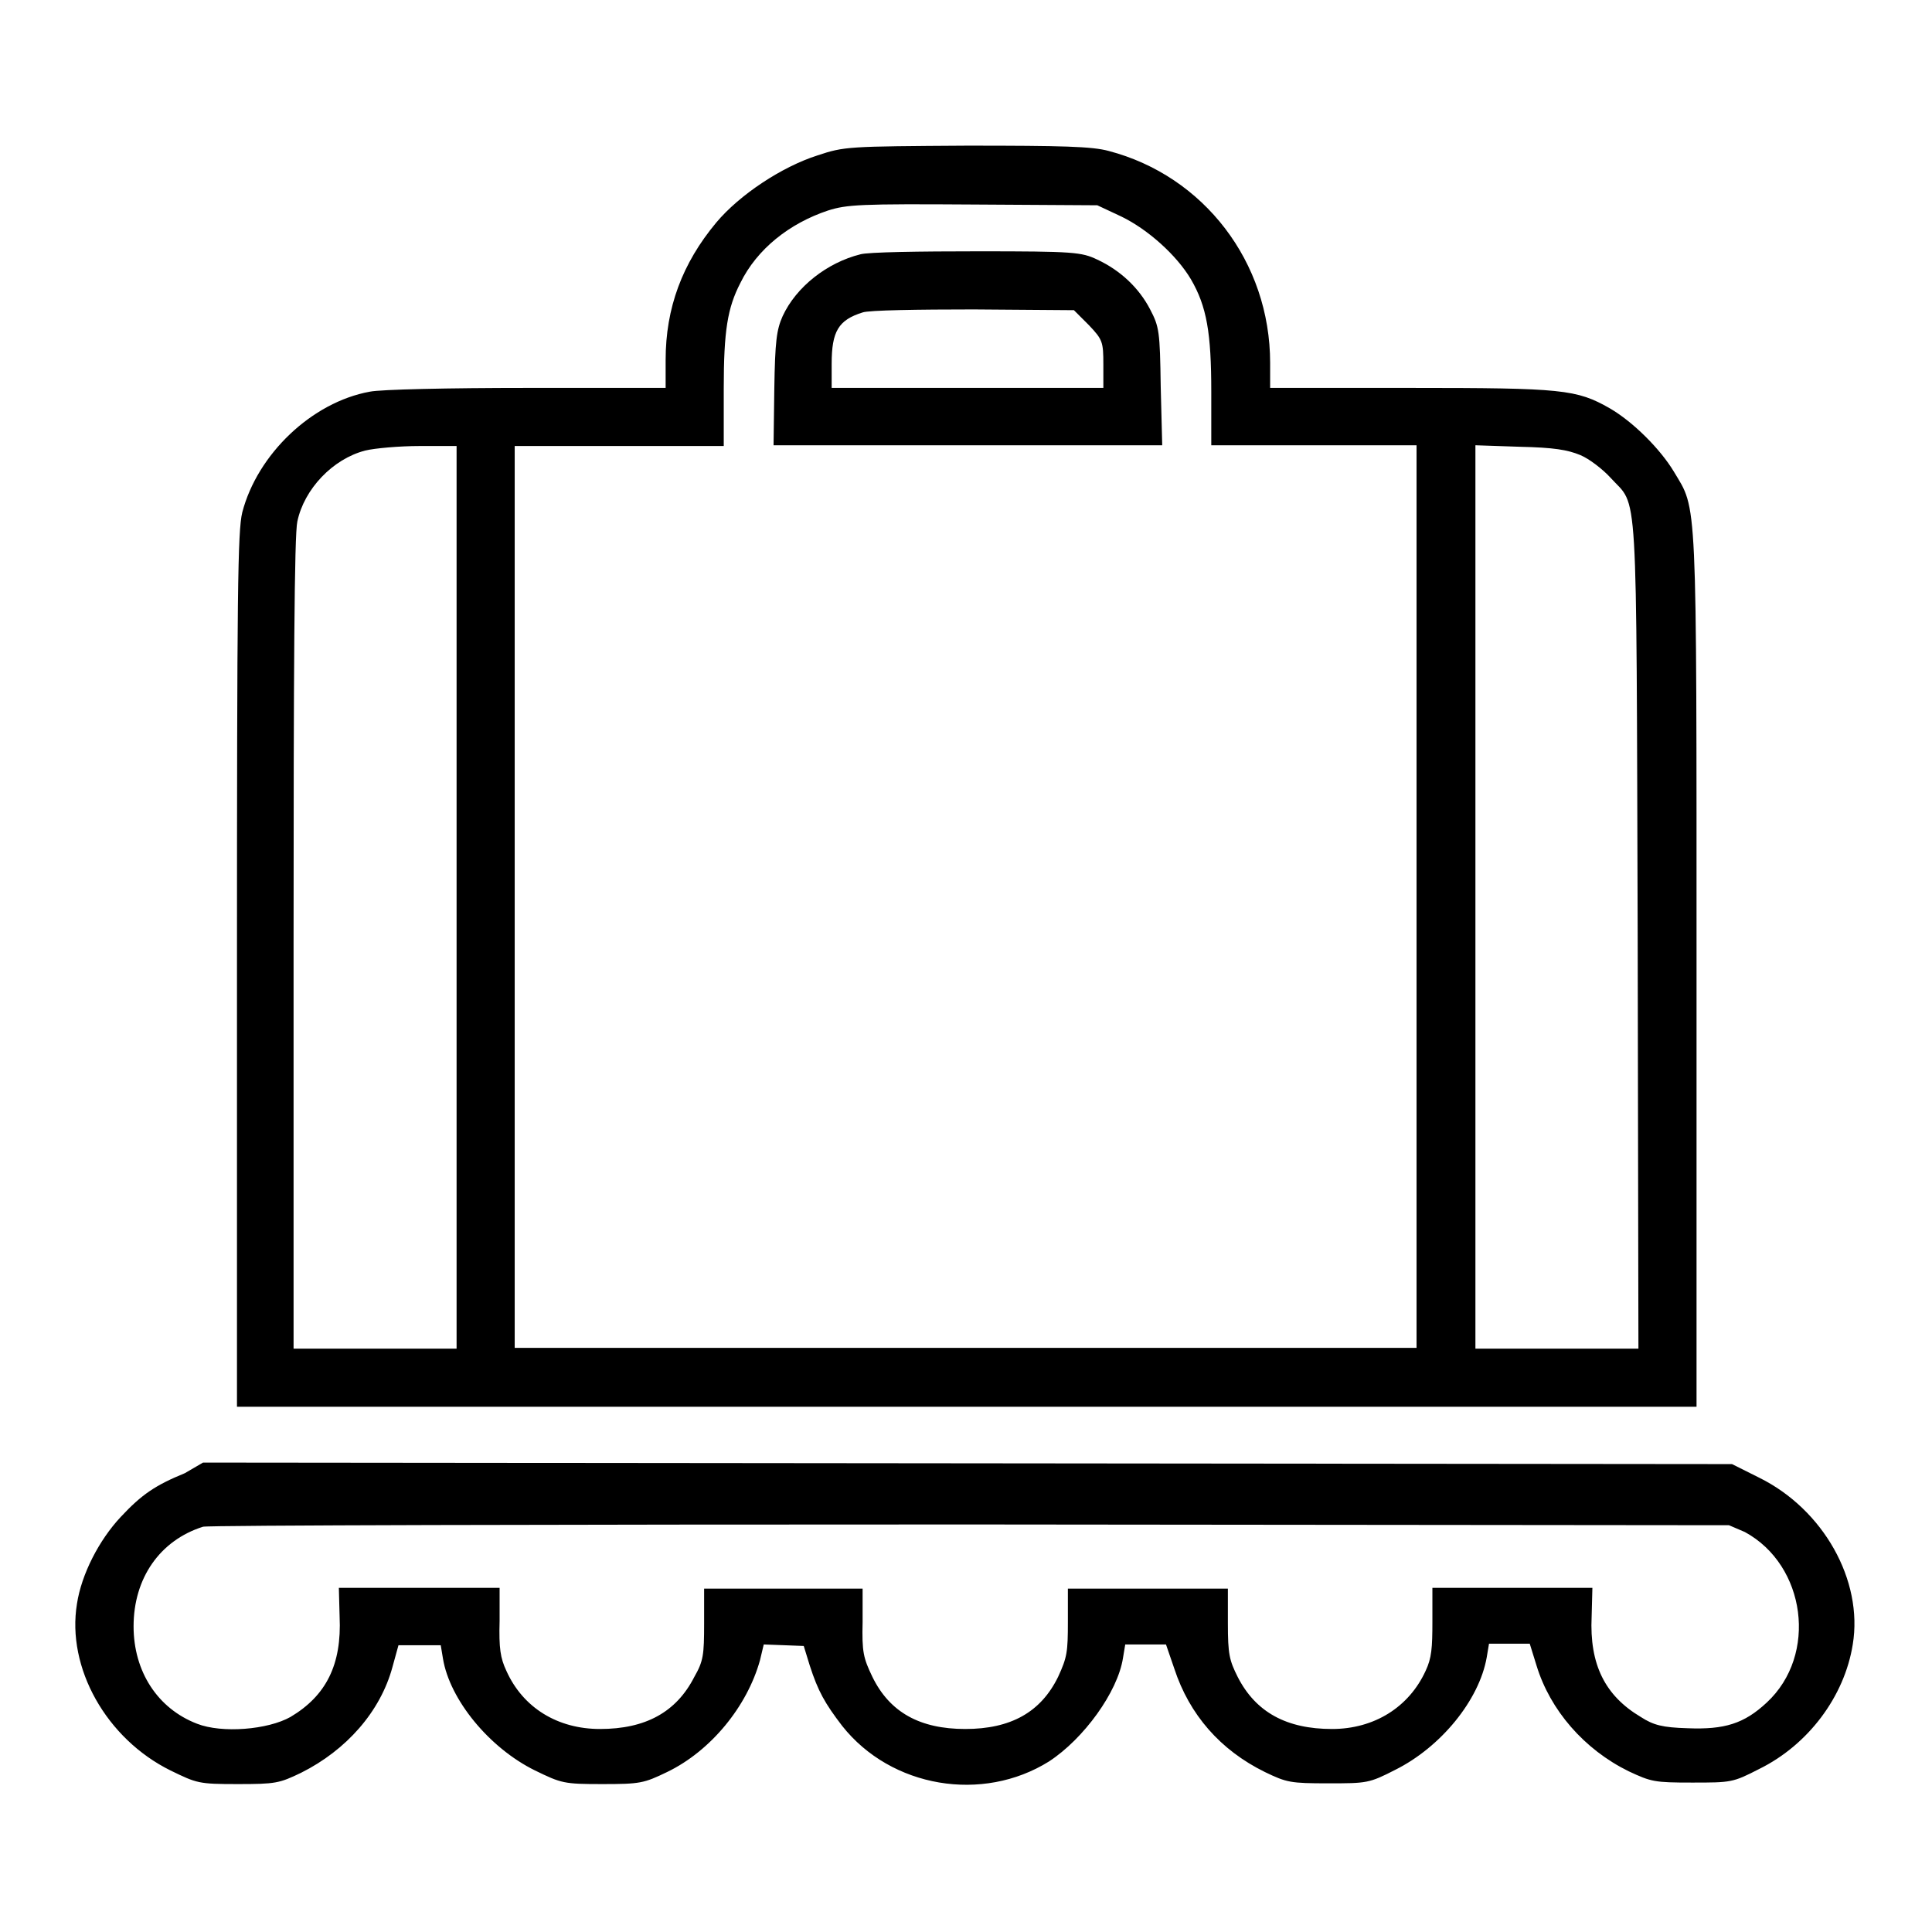
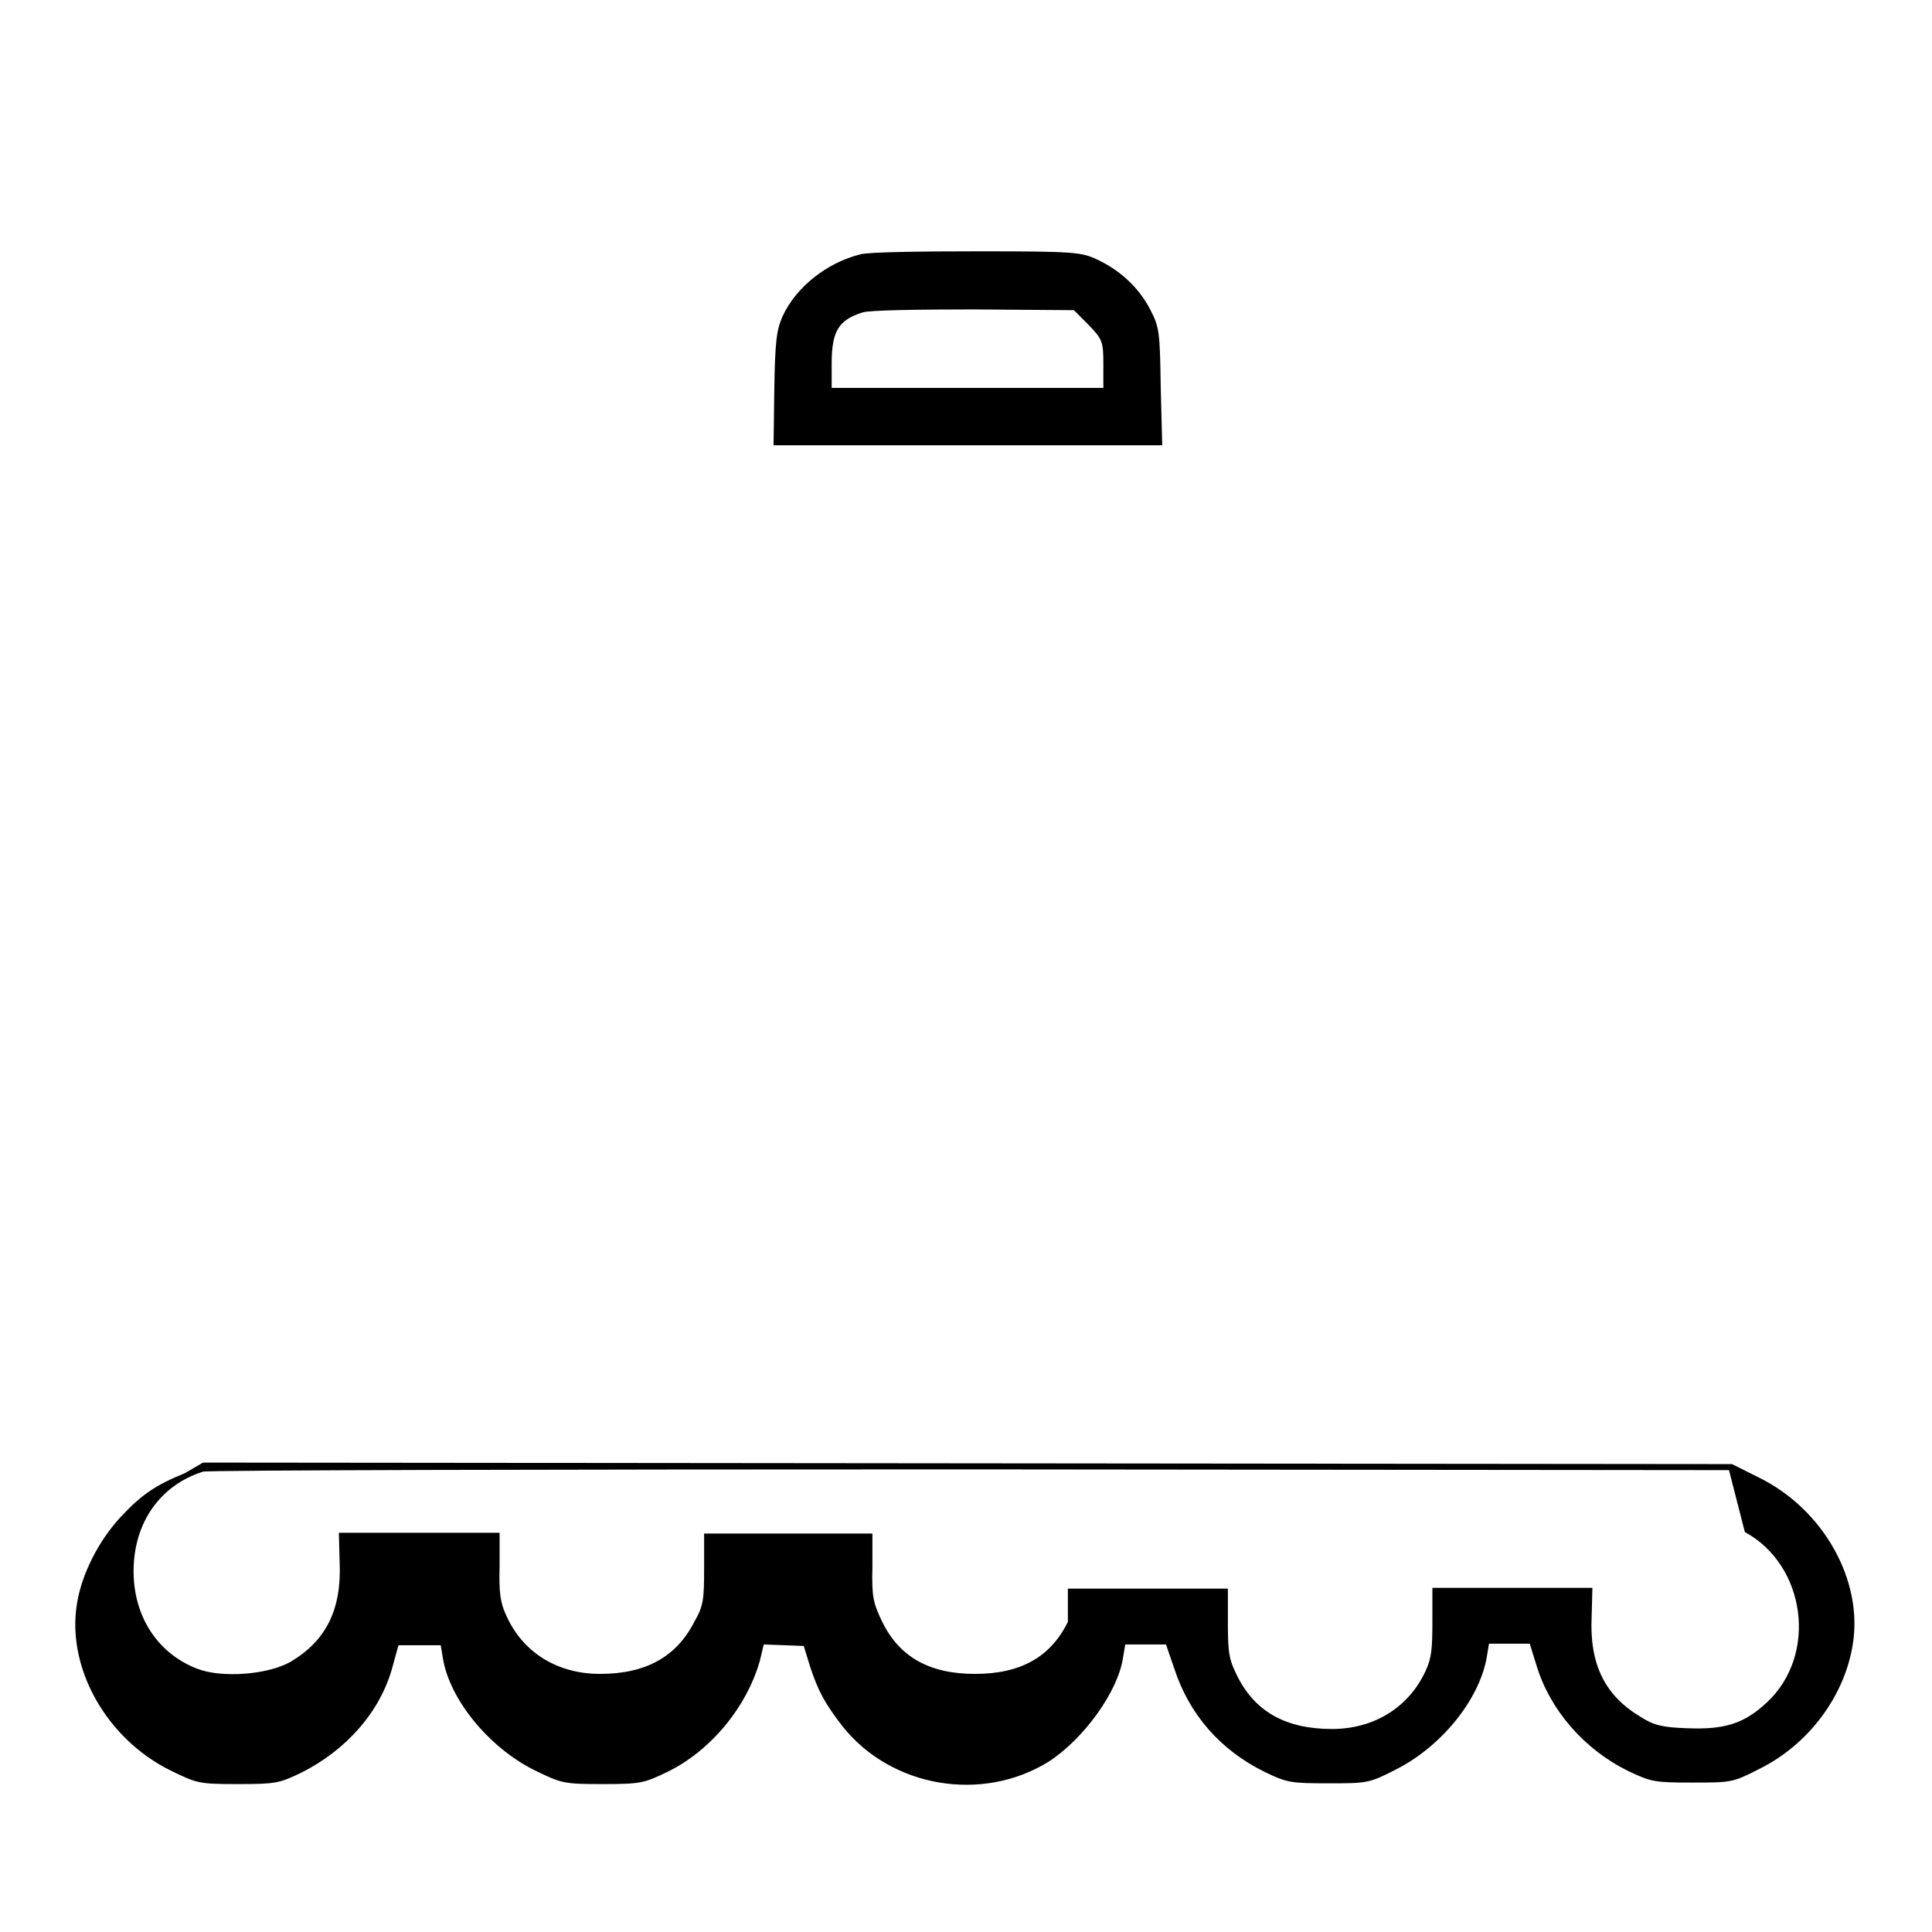
<svg xmlns="http://www.w3.org/2000/svg" version="1.1" x="0px" y="0px" viewBox="0 0 256 256" enable-background="new 0 0 256 256" xml:space="preserve">
  <g>
    <g>
      <g>
-         <path fill="#000000" d="M108.3,20.6c-4.7,1.5-10.3,5.2-13.4,8.9c-4.5,5.4-6.7,11.3-6.7,18.2v3.7H69.9c-10.4,0-19.5,0.2-20.9,0.5c-7.7,1.4-14.9,8.3-16.9,16c-0.6,2.5-0.7,10.1-0.7,60.7v57.8h16.5c9.1,0,45.2,0,80.2,0c35,0,71.1,0,80.2,0h16.5v-57.8c0-63.8,0.1-60.9-3-66.1c-1.8-3-5.4-6.6-8.5-8.4c-4.4-2.5-6.2-2.7-26.4-2.7h-18.6v-3.3c0-13.4-8.8-24.8-21.4-28.1c-2.2-0.6-6.1-0.7-18.8-0.7C112.3,19.4,111.9,19.4,108.3,20.6z M148.6,28.7c3.5,1.7,7.3,5.1,9.2,8.3c2.1,3.6,2.7,7.1,2.7,14.9v7.1h13.6h13.6v59.8v59.8H128H68.2v-59.8V59.1H82h13.9v-7.6c0-7.7,0.5-10.7,2.2-14c2.2-4.5,6.5-7.9,11.6-9.6c2.5-0.8,4.3-0.9,19.2-0.8l16.5,0.1L148.6,28.7z M60.5,118.9v59.8H49.7H38.9v-53.6c0-36.3,0.1-54.3,0.5-56c0.9-4.3,4.7-8.3,9-9.4c1.2-0.3,4.5-0.6,7.2-0.6l4.9,0V118.9z M209.4,60.3c1.2,0.5,3,1.9,4,3c3.7,4.1,3.4-0.9,3.6,60.4l0.1,55h-10.8h-10.8v-59.9V59l5.9,0.2C205.9,59.3,207.7,59.6,209.4,60.3z" />
        <path fill="#000000" d="M114,33.7c-4.4,1.1-8.5,4.3-10.3,8.2c-0.8,1.8-1,3.3-1.1,9.6l-0.1,7.5h25.8H154l-0.2-7.8c-0.1-7.3-0.2-7.9-1.4-10.2c-1.5-2.9-4-5.2-7-6.6c-2.1-1-3.1-1.1-15.8-1.1C121.9,33.3,115,33.4,114,33.7z M144.3,43.1c1.8,1.9,1.9,2.2,1.9,5.2v3.1h-18h-18v-3.2c0-4.3,0.9-5.8,4.1-6.8c0.8-0.3,7.4-0.4,14.7-0.4l13.3,0.1L144.3,43.1z" />
-         <path fill="#000000" d="M24.5,195.2c-3.9,1.6-5.7,2.8-8.5,5.8c-2.9,3.1-5.2,7.6-5.8,11.5c-1.4,8.5,3.9,17.9,12.4,22.1c3.5,1.7,3.7,1.8,8.9,1.8c5,0,5.5-0.1,8.4-1.5c6-3,10.5-8.1,12.1-14l0.8-2.9h2.8h2.8l0.3,1.8c0.9,5.4,6.1,11.8,12.2,14.8c3.5,1.7,3.8,1.8,8.9,1.8c5,0,5.5-0.1,8.6-1.6c5.8-2.8,10.6-8.7,12.3-14.8l0.5-2.1l2.7,0.1l2.6,0.1l0.8,2.6c1.1,3.4,2,5,4.3,8c6.5,8.2,18.6,10.2,27.4,4.7c4.6-3,9.1-9.2,9.8-13.7l0.3-1.8h2.7h2.7l1.1,3.2c2,6.1,6.1,10.8,12,13.7c2.9,1.4,3.4,1.5,8.4,1.5c5.1,0,5.4,0,8.9-1.8c6-3,11.1-9.2,12.1-14.9l0.3-1.8h2.7h2.7l0.9,2.9c1.8,5.9,6.3,11.1,12.2,14c3,1.4,3.4,1.5,8.4,1.5c5.2,0,5.4,0,8.9-1.8c6.5-3.2,11.3-9.6,12.4-16.5c1.4-8.5-3.9-17.9-12.4-22.1l-3.6-1.8l-101.3-0.1l-101.3-0.1L24.5,195.2z M231.2,203c8.1,4.4,9.7,16.3,2.9,22.6c-3,2.8-5.6,3.6-10.5,3.4c-3.3-0.1-4.5-0.4-6.2-1.5c-4.7-2.8-6.8-6.9-6.5-13.3l0.1-3.8h-10.6h-10.6l0,4.4c0,3.6-0.1,4.9-0.9,6.6c-2.2,4.8-6.8,7.7-12.4,7.7c-6,0-10.1-2.2-12.5-6.9c-1.1-2.2-1.3-3-1.3-7.1v-4.6h-10.6h-10.6l0,4.4c0,4-0.1,4.7-1.3,7.3c-2.3,4.7-6.3,6.9-12.3,6.9c-6,0-10-2.2-12.3-6.9c-1.2-2.5-1.4-3.3-1.3-7.3l0-4.4h-10.6H93.3v4.6c0,4.2-0.1,5-1.3,7.1c-2.4,4.7-6.5,6.9-12.5,6.9c-5.6,0-10.2-2.8-12.4-7.7c-0.8-1.7-1-3-0.9-6.6l0-4.4H55.6H44.9l0.1,3.8c0.3,6.4-1.8,10.5-6.5,13.3c-3,1.7-9.1,2.2-12.4,0.9c-5.2-2-8.4-6.9-8.4-12.9c0-6.4,3.5-11.4,9.2-13.2c0.7-0.2,46.4-0.3,101.7-0.3l100.5,0.1L231.2,203z" />
+         <path fill="#000000" d="M24.5,195.2c-3.9,1.6-5.7,2.8-8.5,5.8c-2.9,3.1-5.2,7.6-5.8,11.5c-1.4,8.5,3.9,17.9,12.4,22.1c3.5,1.7,3.7,1.8,8.9,1.8c5,0,5.5-0.1,8.4-1.5c6-3,10.5-8.1,12.1-14l0.8-2.9h2.8h2.8l0.3,1.8c0.9,5.4,6.1,11.8,12.2,14.8c3.5,1.7,3.8,1.8,8.9,1.8c5,0,5.5-0.1,8.6-1.6c5.8-2.8,10.6-8.7,12.3-14.8l0.5-2.1l2.7,0.1l2.6,0.1l0.8,2.6c1.1,3.4,2,5,4.3,8c6.5,8.2,18.6,10.2,27.4,4.7c4.6-3,9.1-9.2,9.8-13.7l0.3-1.8h2.7h2.7l1.1,3.2c2,6.1,6.1,10.8,12,13.7c2.9,1.4,3.4,1.5,8.4,1.5c5.1,0,5.4,0,8.9-1.8c6-3,11.1-9.2,12.1-14.9l0.3-1.8h2.7h2.7l0.9,2.9c1.8,5.9,6.3,11.1,12.2,14c3,1.4,3.4,1.5,8.4,1.5c5.2,0,5.4,0,8.9-1.8c6.5-3.2,11.3-9.6,12.4-16.5c1.4-8.5-3.9-17.9-12.4-22.1l-3.6-1.8l-101.3-0.1l-101.3-0.1L24.5,195.2z M231.2,203c8.1,4.4,9.7,16.3,2.9,22.6c-3,2.8-5.6,3.6-10.5,3.4c-3.3-0.1-4.5-0.4-6.2-1.5c-4.7-2.8-6.8-6.9-6.5-13.3l0.1-3.8h-10.6h-10.6l0,4.4c0,3.6-0.1,4.9-0.9,6.6c-2.2,4.8-6.8,7.7-12.4,7.7c-6,0-10.1-2.2-12.5-6.9c-1.1-2.2-1.3-3-1.3-7.1v-4.6h-10.6h-10.6l0,4.4c-2.3,4.7-6.3,6.9-12.3,6.9c-6,0-10-2.2-12.3-6.9c-1.2-2.5-1.4-3.3-1.3-7.3l0-4.4h-10.6H93.3v4.6c0,4.2-0.1,5-1.3,7.1c-2.4,4.7-6.5,6.9-12.5,6.9c-5.6,0-10.2-2.8-12.4-7.7c-0.8-1.7-1-3-0.9-6.6l0-4.4H55.6H44.9l0.1,3.8c0.3,6.4-1.8,10.5-6.5,13.3c-3,1.7-9.1,2.2-12.4,0.9c-5.2-2-8.4-6.9-8.4-12.9c0-6.4,3.5-11.4,9.2-13.2c0.7-0.2,46.4-0.3,101.7-0.3l100.5,0.1L231.2,203z" />
      </g>
    </g>
  </g>
</svg>